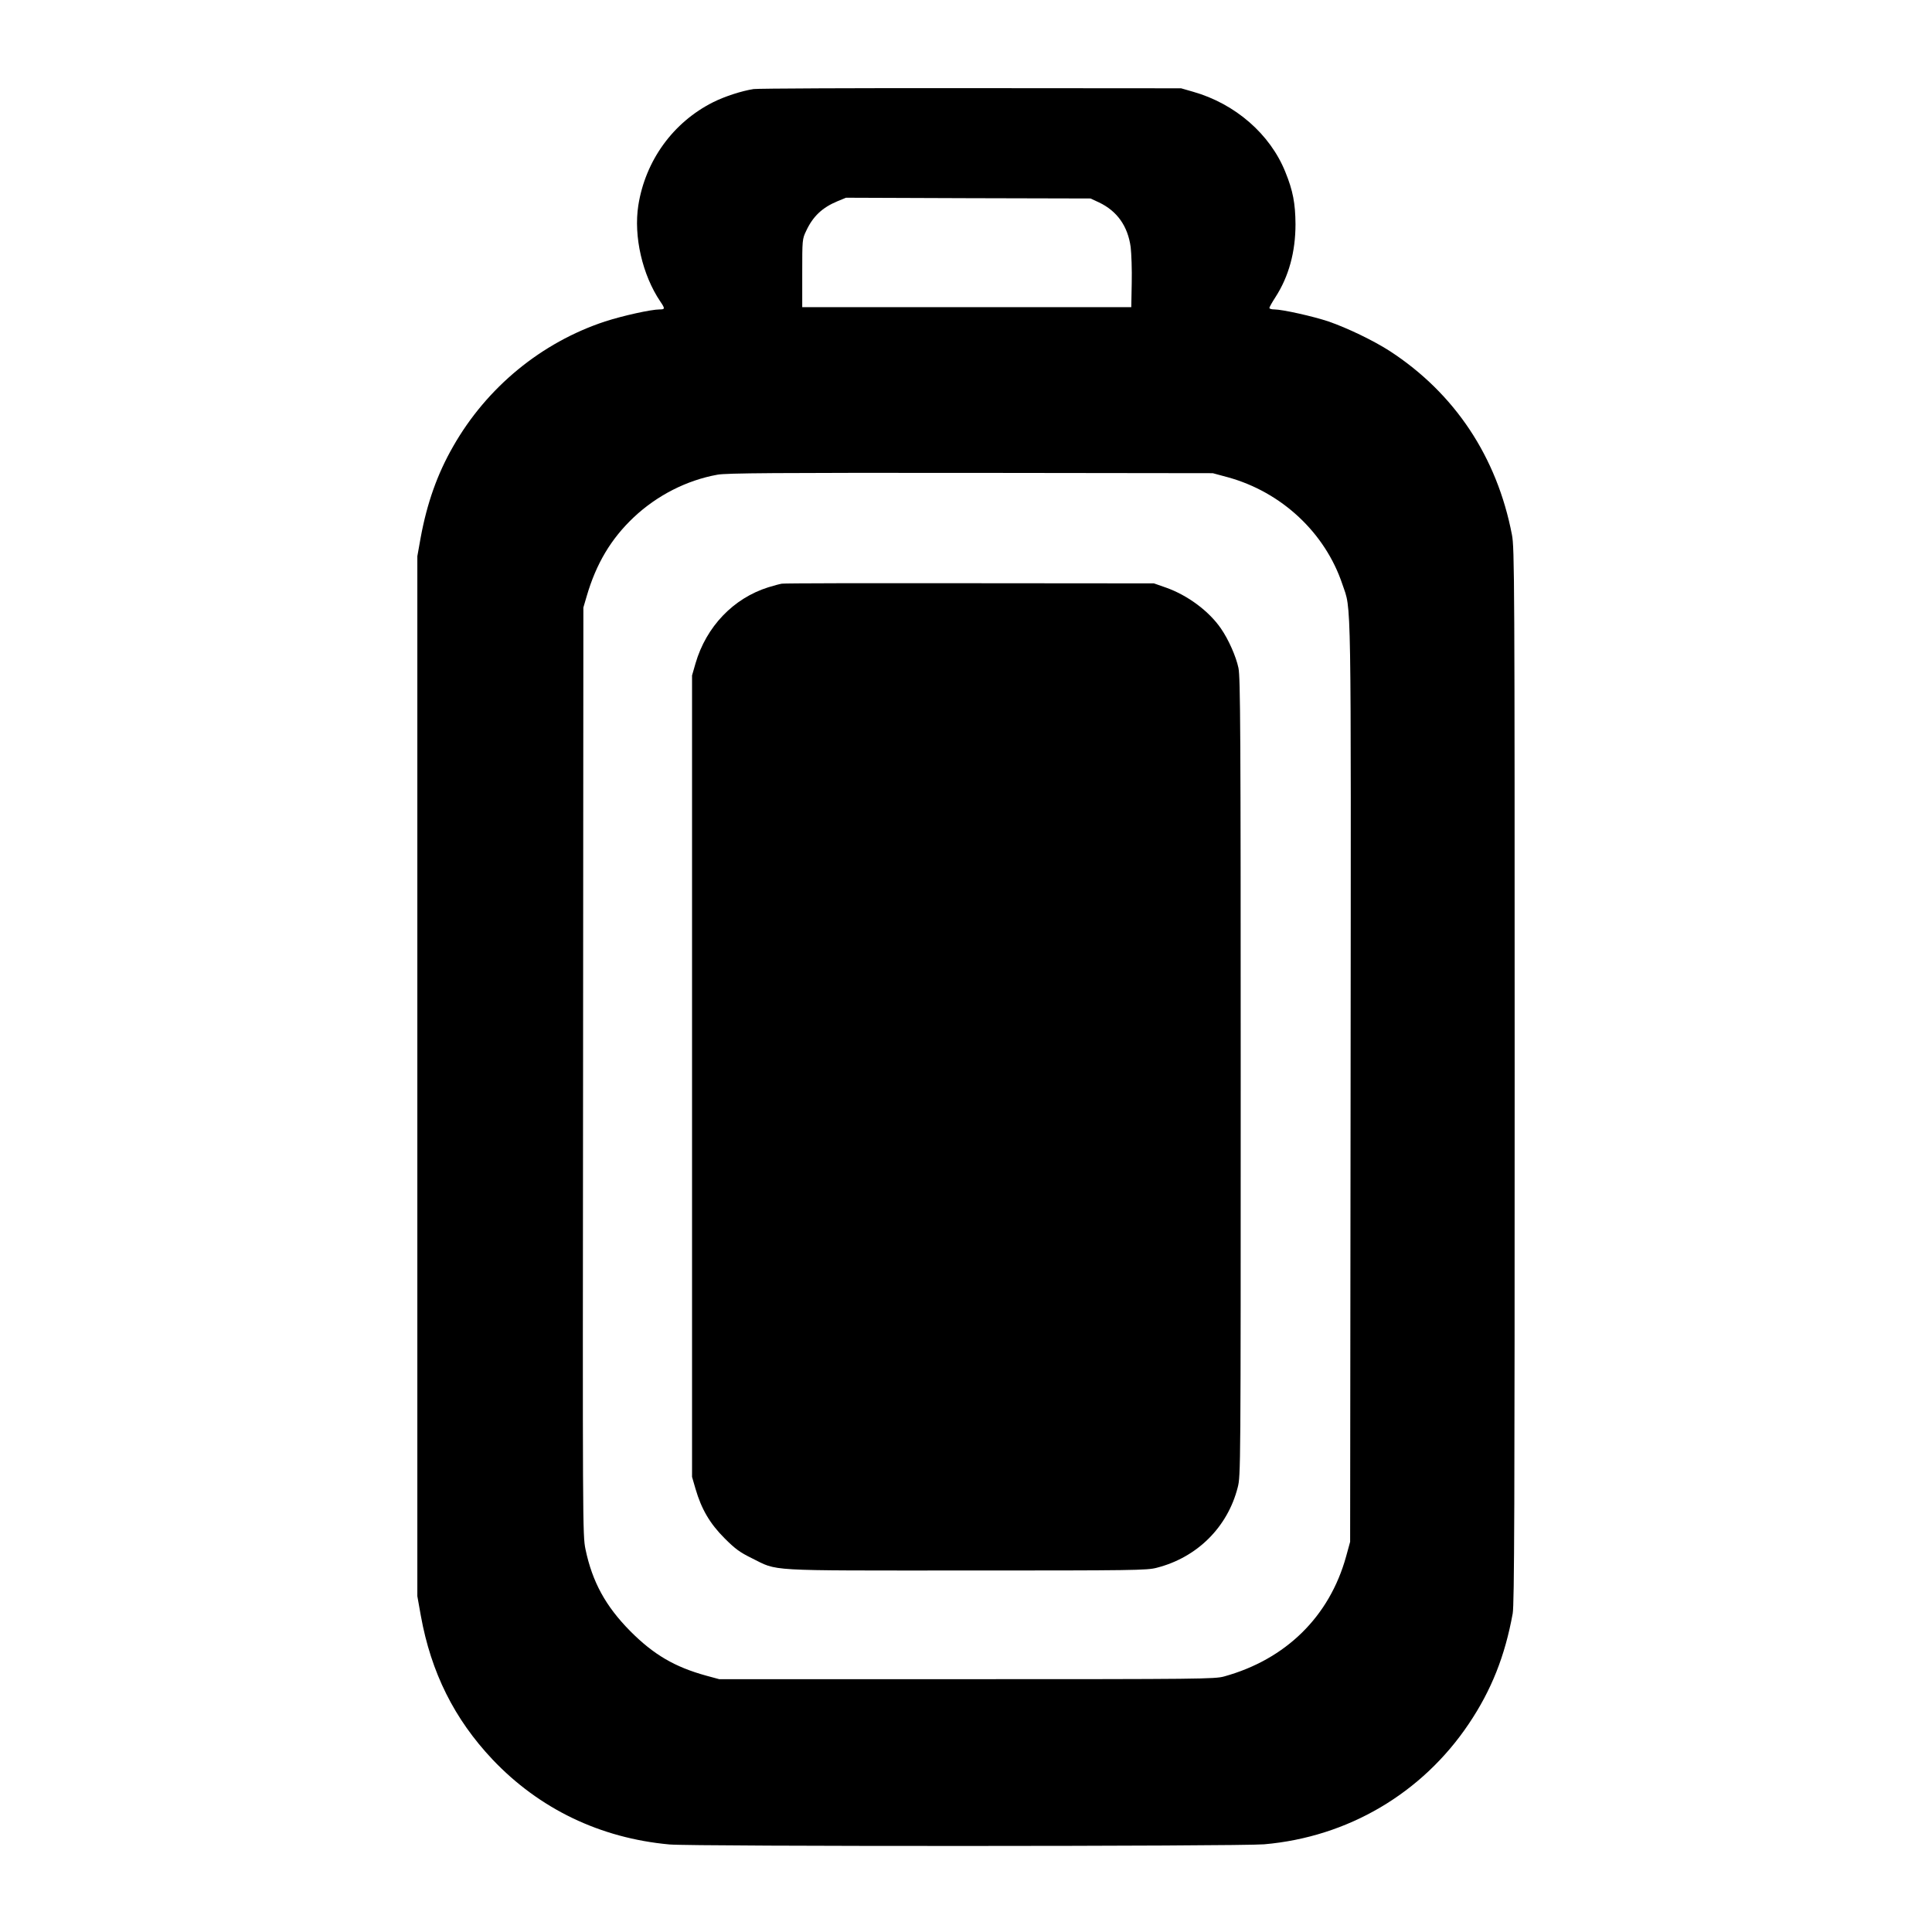
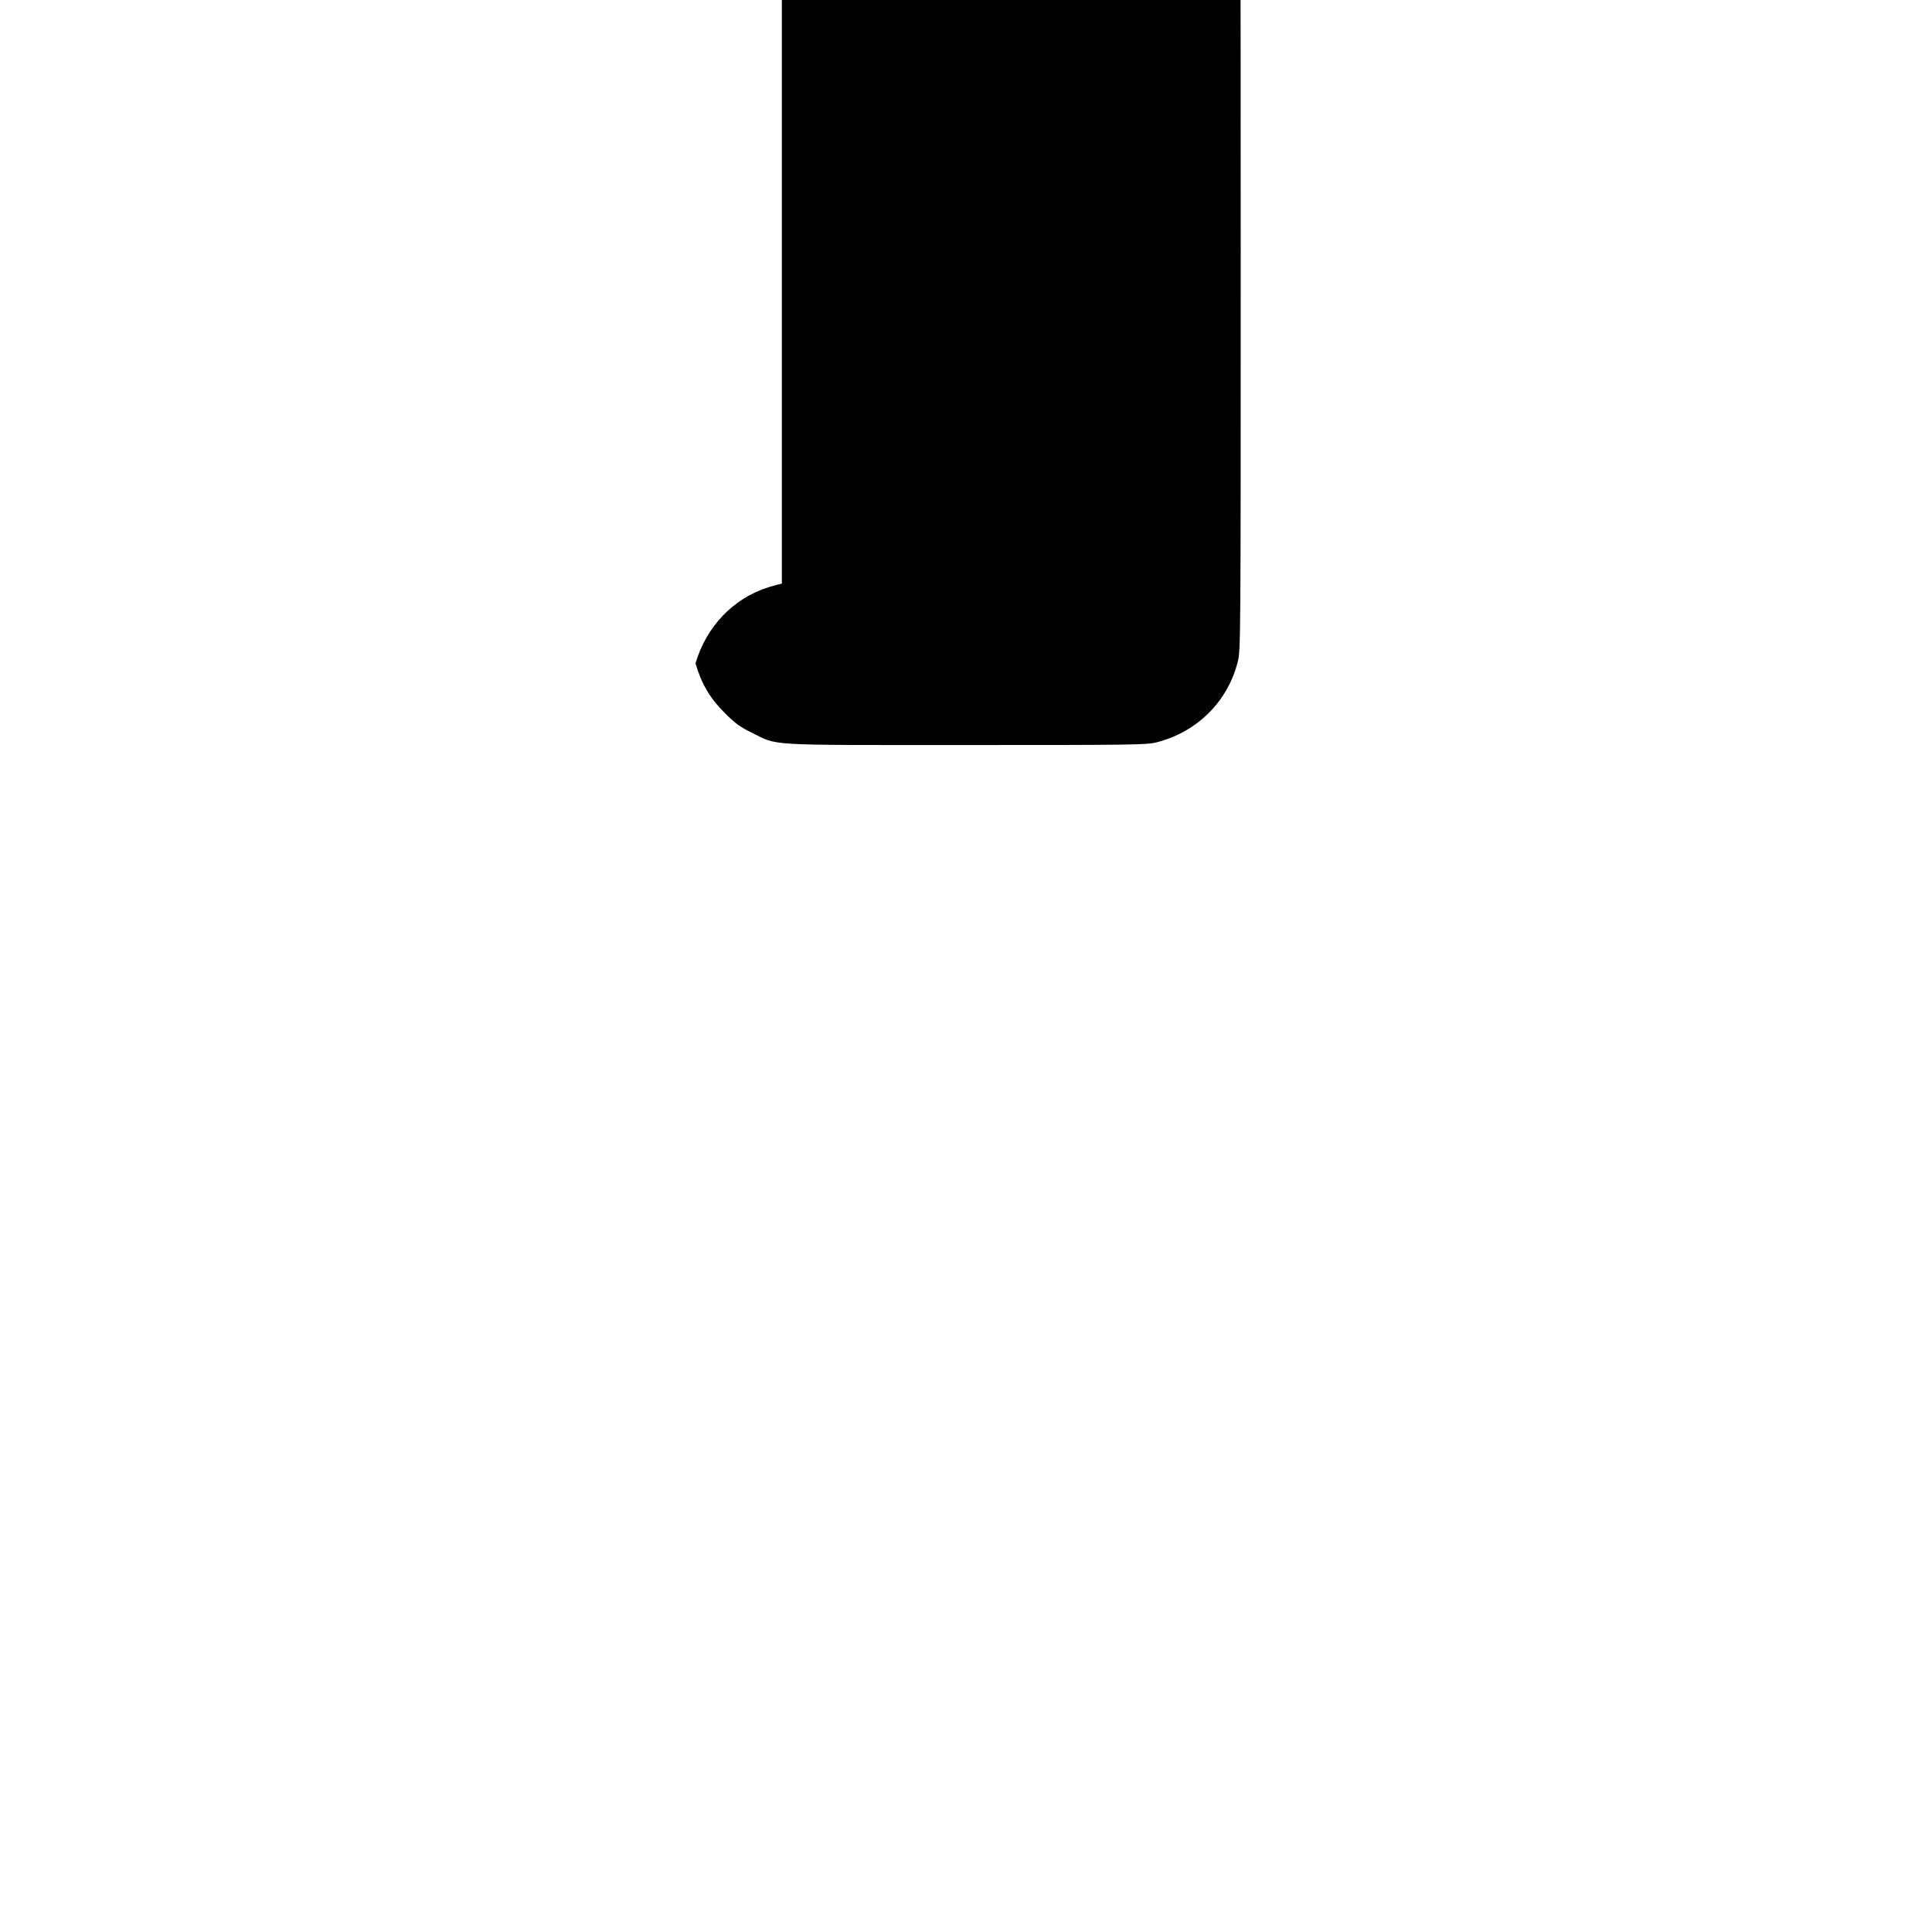
<svg xmlns="http://www.w3.org/2000/svg" version="1.0" width="1280pt" height="1280pt" viewBox="0 0 1280 1280" preserveAspectRatio="xMidYMid meet">
  <g transform="translate(0,1280) scale(0.1,-0.1)" fill="#000000" stroke="none">
-     <path d="M4993 12210 c-78 -12 -190 -48 -268 -87 -265 -133 -449 -386 -496 -684 -32 -205 27 -461 146 -637 32 -47 31 -52 -4 -52 -57 0 -246 -42 -363 -80 -421 -139 -783 -436 -1006 -828 -105 -183 -173 -376 -215 -604 l-22 -123 0 -3445 0 -3445 23 -129 c68 -377 222 -685 475 -953 310 -327 713 -521 1172 -563 153 -14 3778 -13 3940 1 555 48 1047 338 1356 798 150 223 240 450 291 731 11 62 13 692 13 3565 0 3298 -1 3495 -18 3582 -99 516 -379 937 -809 1217 -107 69 -281 153 -406 196 -100 34 -307 80 -359 80 -18 0 -33 4 -33 10 0 5 18 37 40 71 89 138 133 300 133 484 -1 138 -17 222 -67 345 -101 252 -333 453 -611 532 l-80 23 -1390 1 c-764 1 -1413 -2 -1442 -6z m2288 -751 c120 -57 191 -157 210 -296 5 -43 9 -150 7 -238 l-3 -160 -1090 0 -1090 0 0 225 c0 221 0 226 26 280 45 97 107 155 208 197 l56 23 810 -3 810 -2 56 -26z m854 -1821 c356 -98 645 -368 759 -710 60 -179 57 25 54 -3303 l-3 -3040 -27 -98 c-110 -397 -399 -681 -808 -794 -61 -17 -158 -18 -1705 -18 l-1640 0 -85 23 c-211 58 -350 140 -505 296 -163 165 -251 326 -296 542 -19 92 -19 151 -16 3166 l2 3073 22 75 c63 216 161 380 311 522 155 146 351 246 555 283 58 11 392 13 1677 12 l1605 -2 100 -27z" />
-     <path d="M5180 8933 c-14 -2 -54 -13 -90 -24 -232 -73 -411 -261 -482 -504 l-23 -80 0 -2655 0 -2655 23 -79 c39 -134 95 -230 192 -327 71 -71 101 -93 180 -132 179 -88 70 -82 1420 -82 1106 0 1200 1 1263 18 268 68 470 269 537 532 20 77 20 107 20 2719 0 2290 -2 2650 -15 2711 -16 76 -66 189 -116 261 -79 115 -220 220 -364 271 l-80 28 -1220 1 c-671 1 -1231 0 -1245 -3z" />
+     <path d="M5180 8933 c-14 -2 -54 -13 -90 -24 -232 -73 -411 -261 -482 -504 c39 -134 95 -230 192 -327 71 -71 101 -93 180 -132 179 -88 70 -82 1420 -82 1106 0 1200 1 1263 18 268 68 470 269 537 532 20 77 20 107 20 2719 0 2290 -2 2650 -15 2711 -16 76 -66 189 -116 261 -79 115 -220 220 -364 271 l-80 28 -1220 1 c-671 1 -1231 0 -1245 -3z" />
  </g>
</svg>